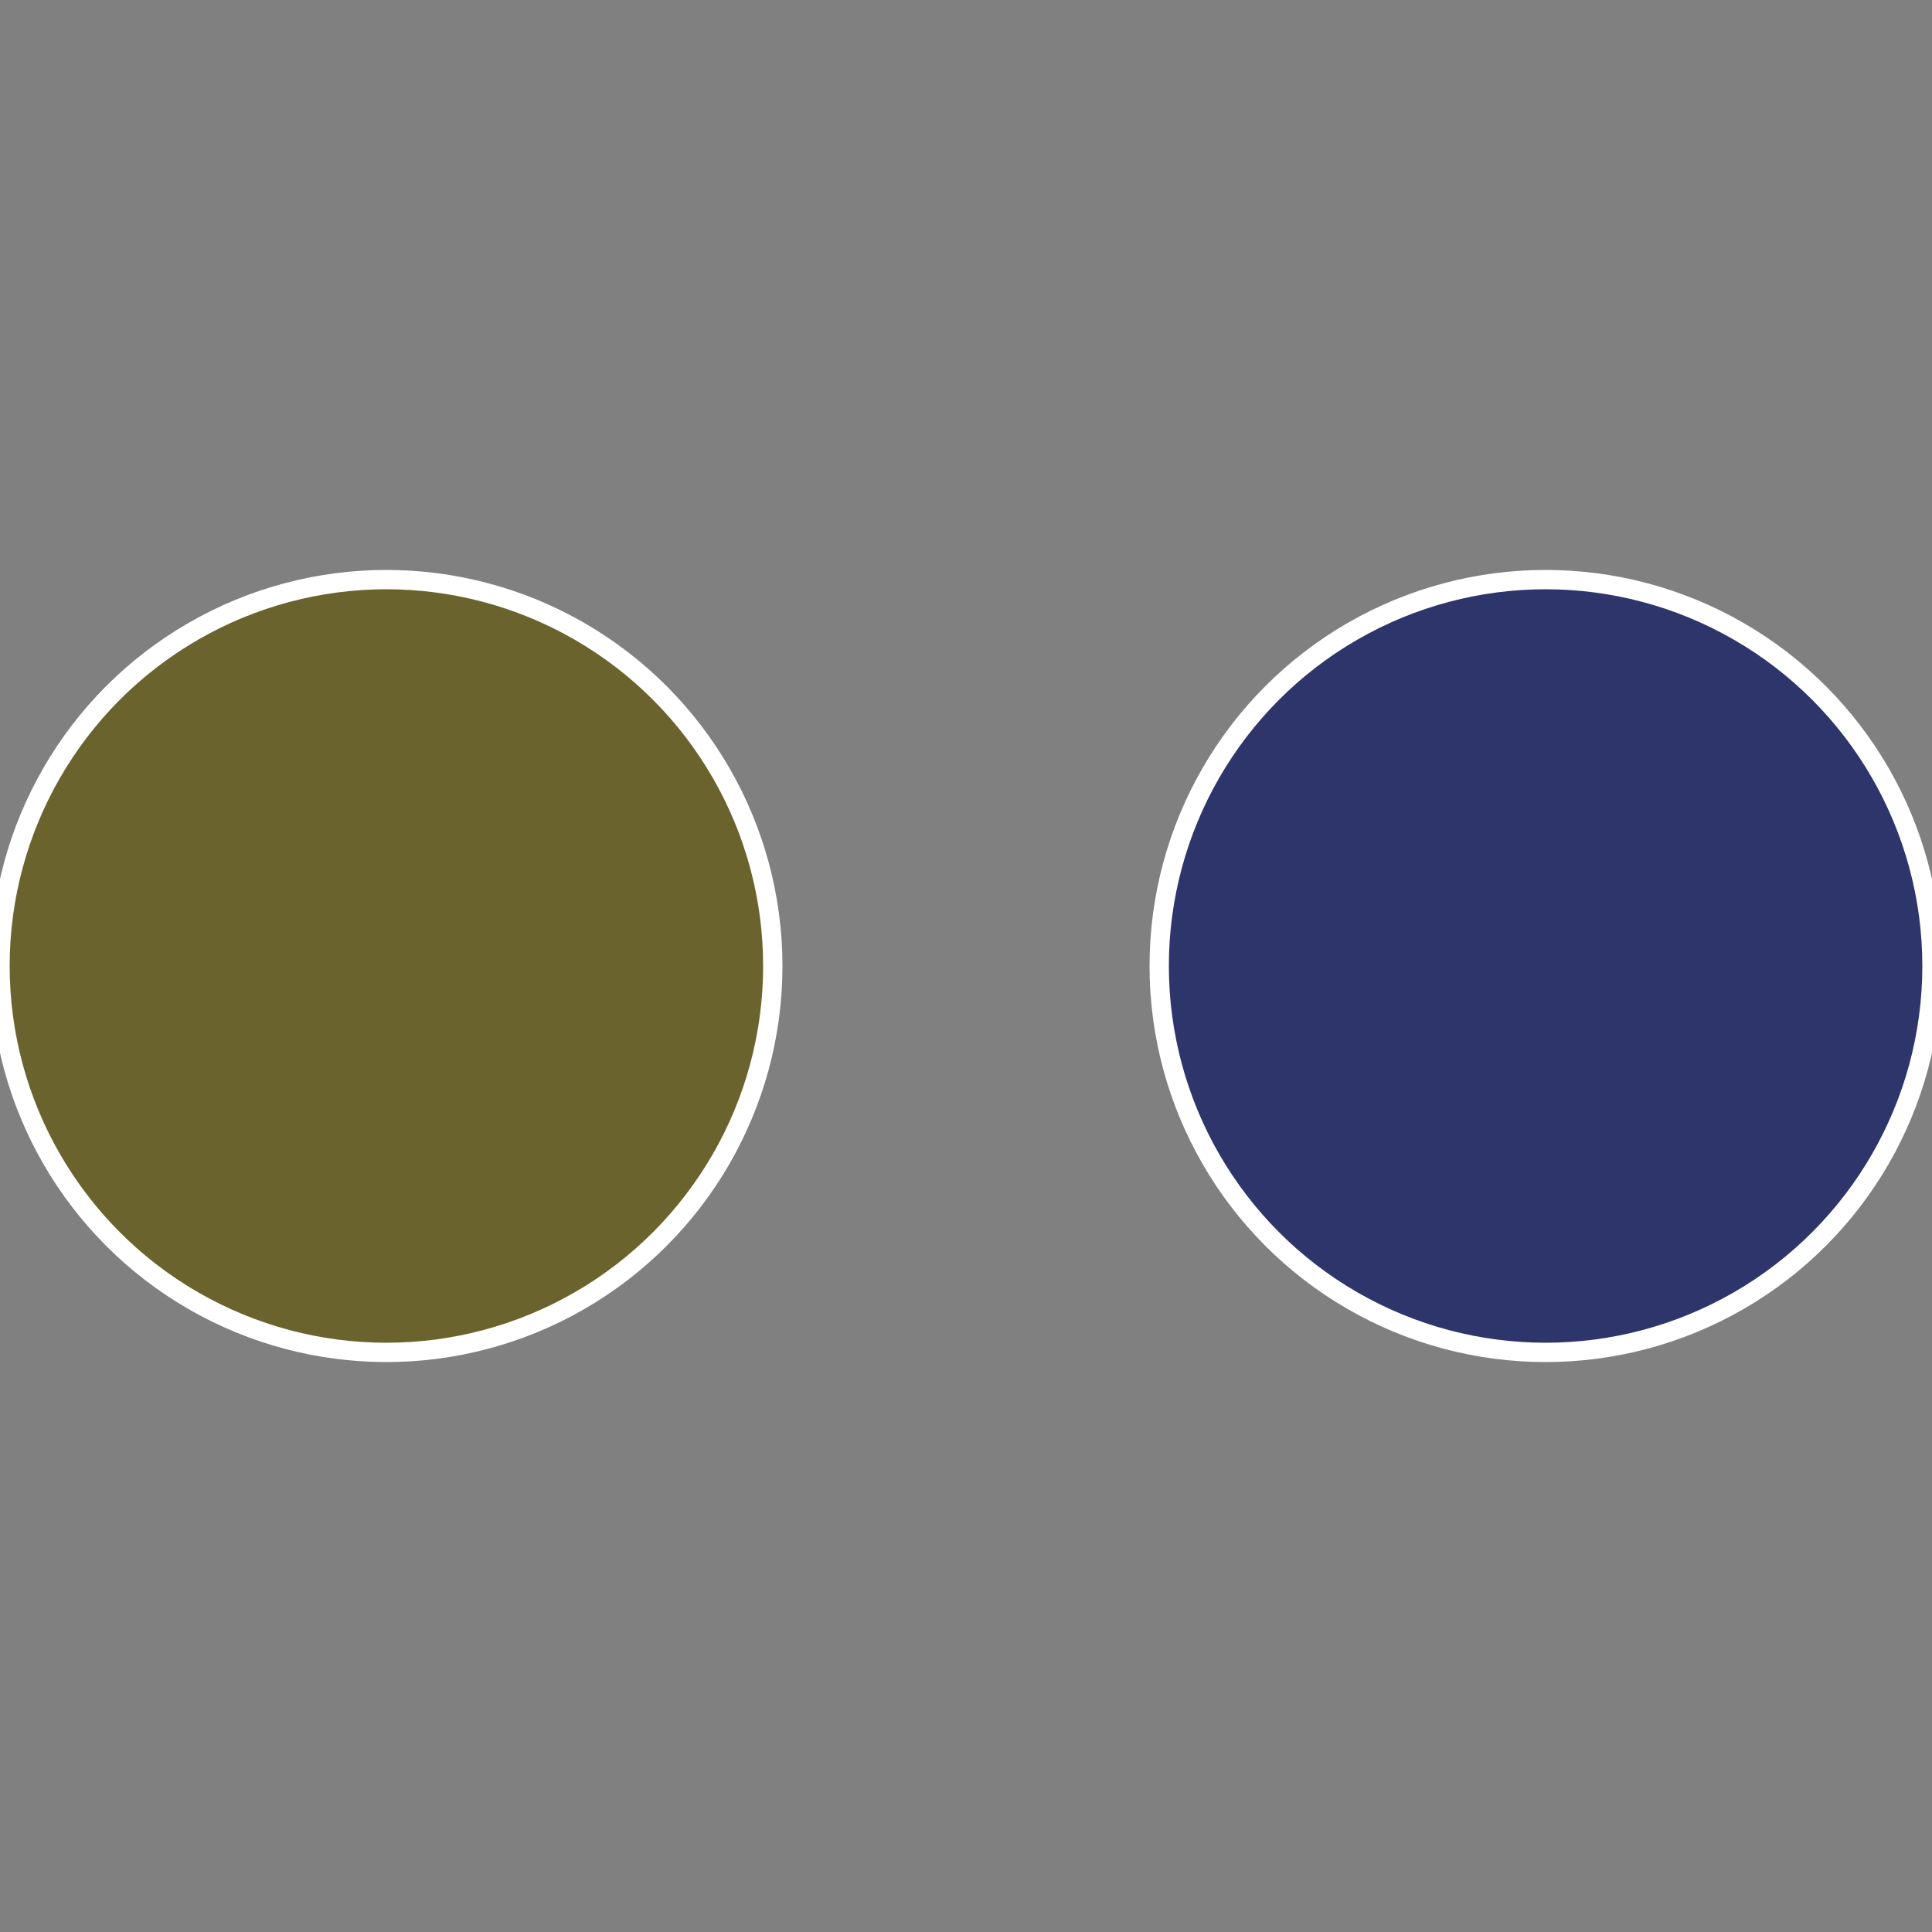
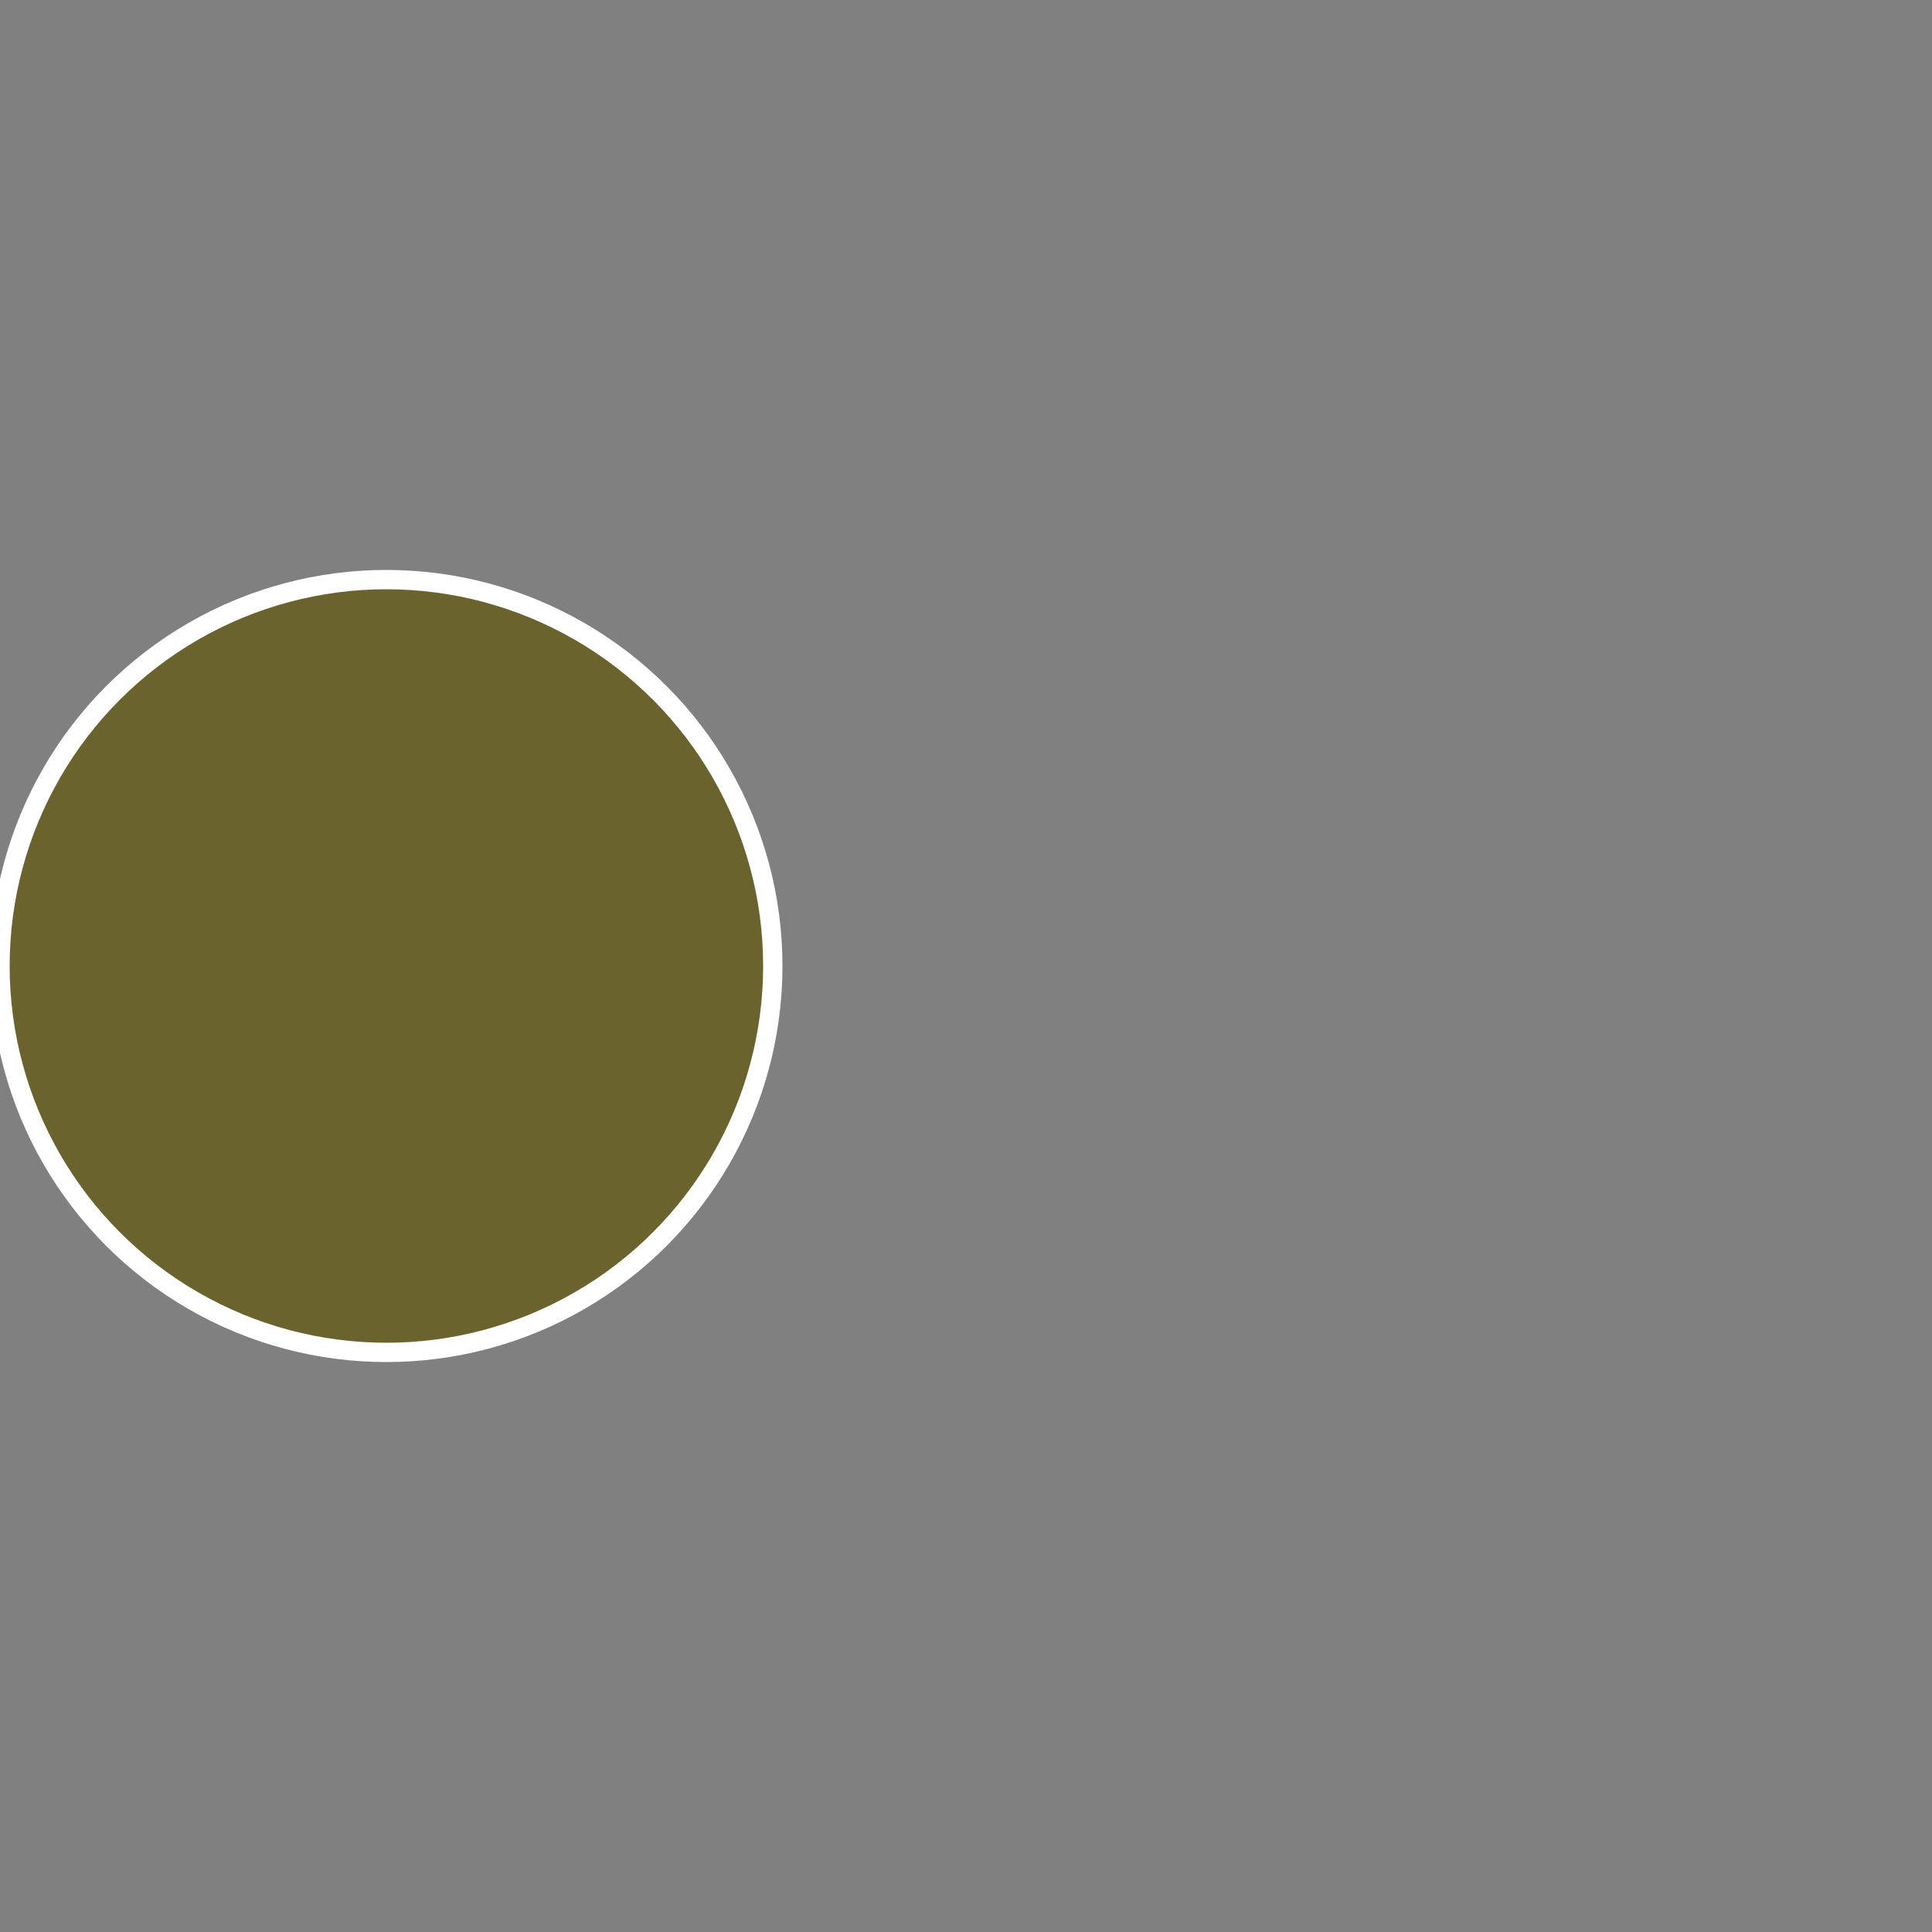
<svg xmlns="http://www.w3.org/2000/svg" width="500" height="500" viewBox="-1 -1 2 2">
  <rect x="-1" y="-1" width="2" height="2" fill="#808080" stroke="none" />
-   <circle cx="0.6" cy="0" r="0.4" fill="#2d356b" stroke="#fff" stroke-width="1%" />
  <circle cx="-0.6" cy="7.3478807948841E-17" r="0.4" fill="#6b632d" stroke="#fff" stroke-width="1%" />
</svg>